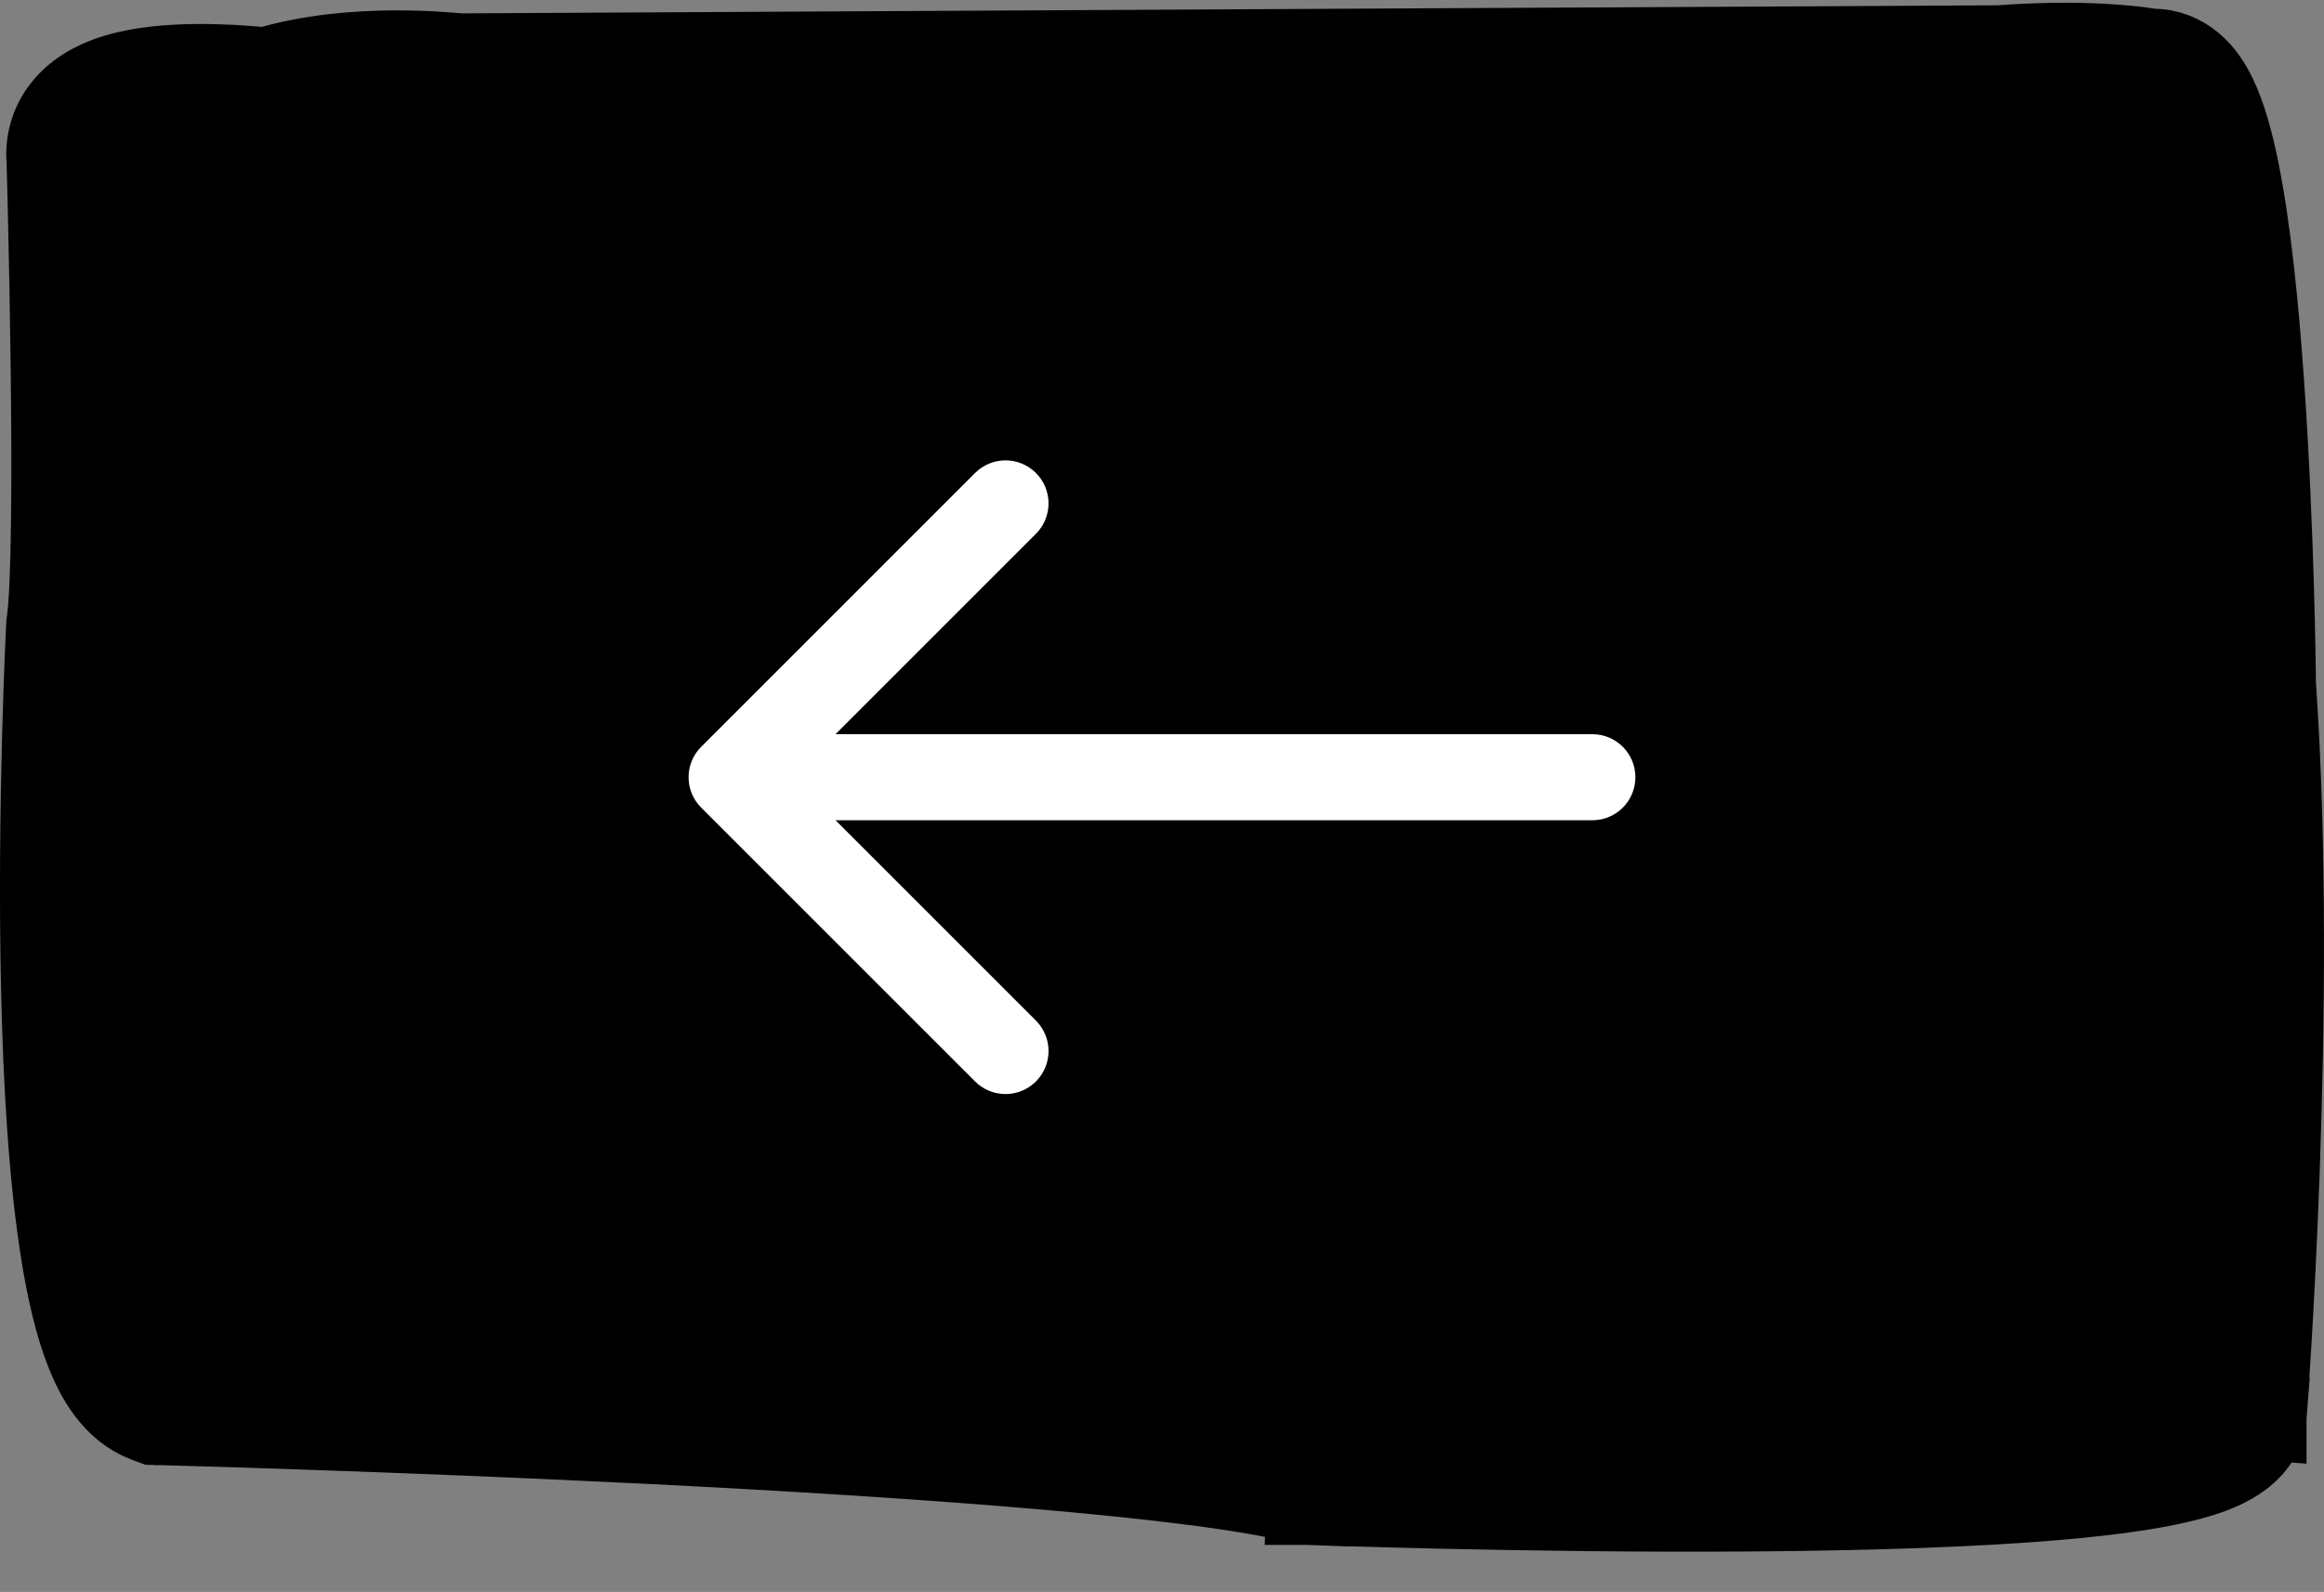
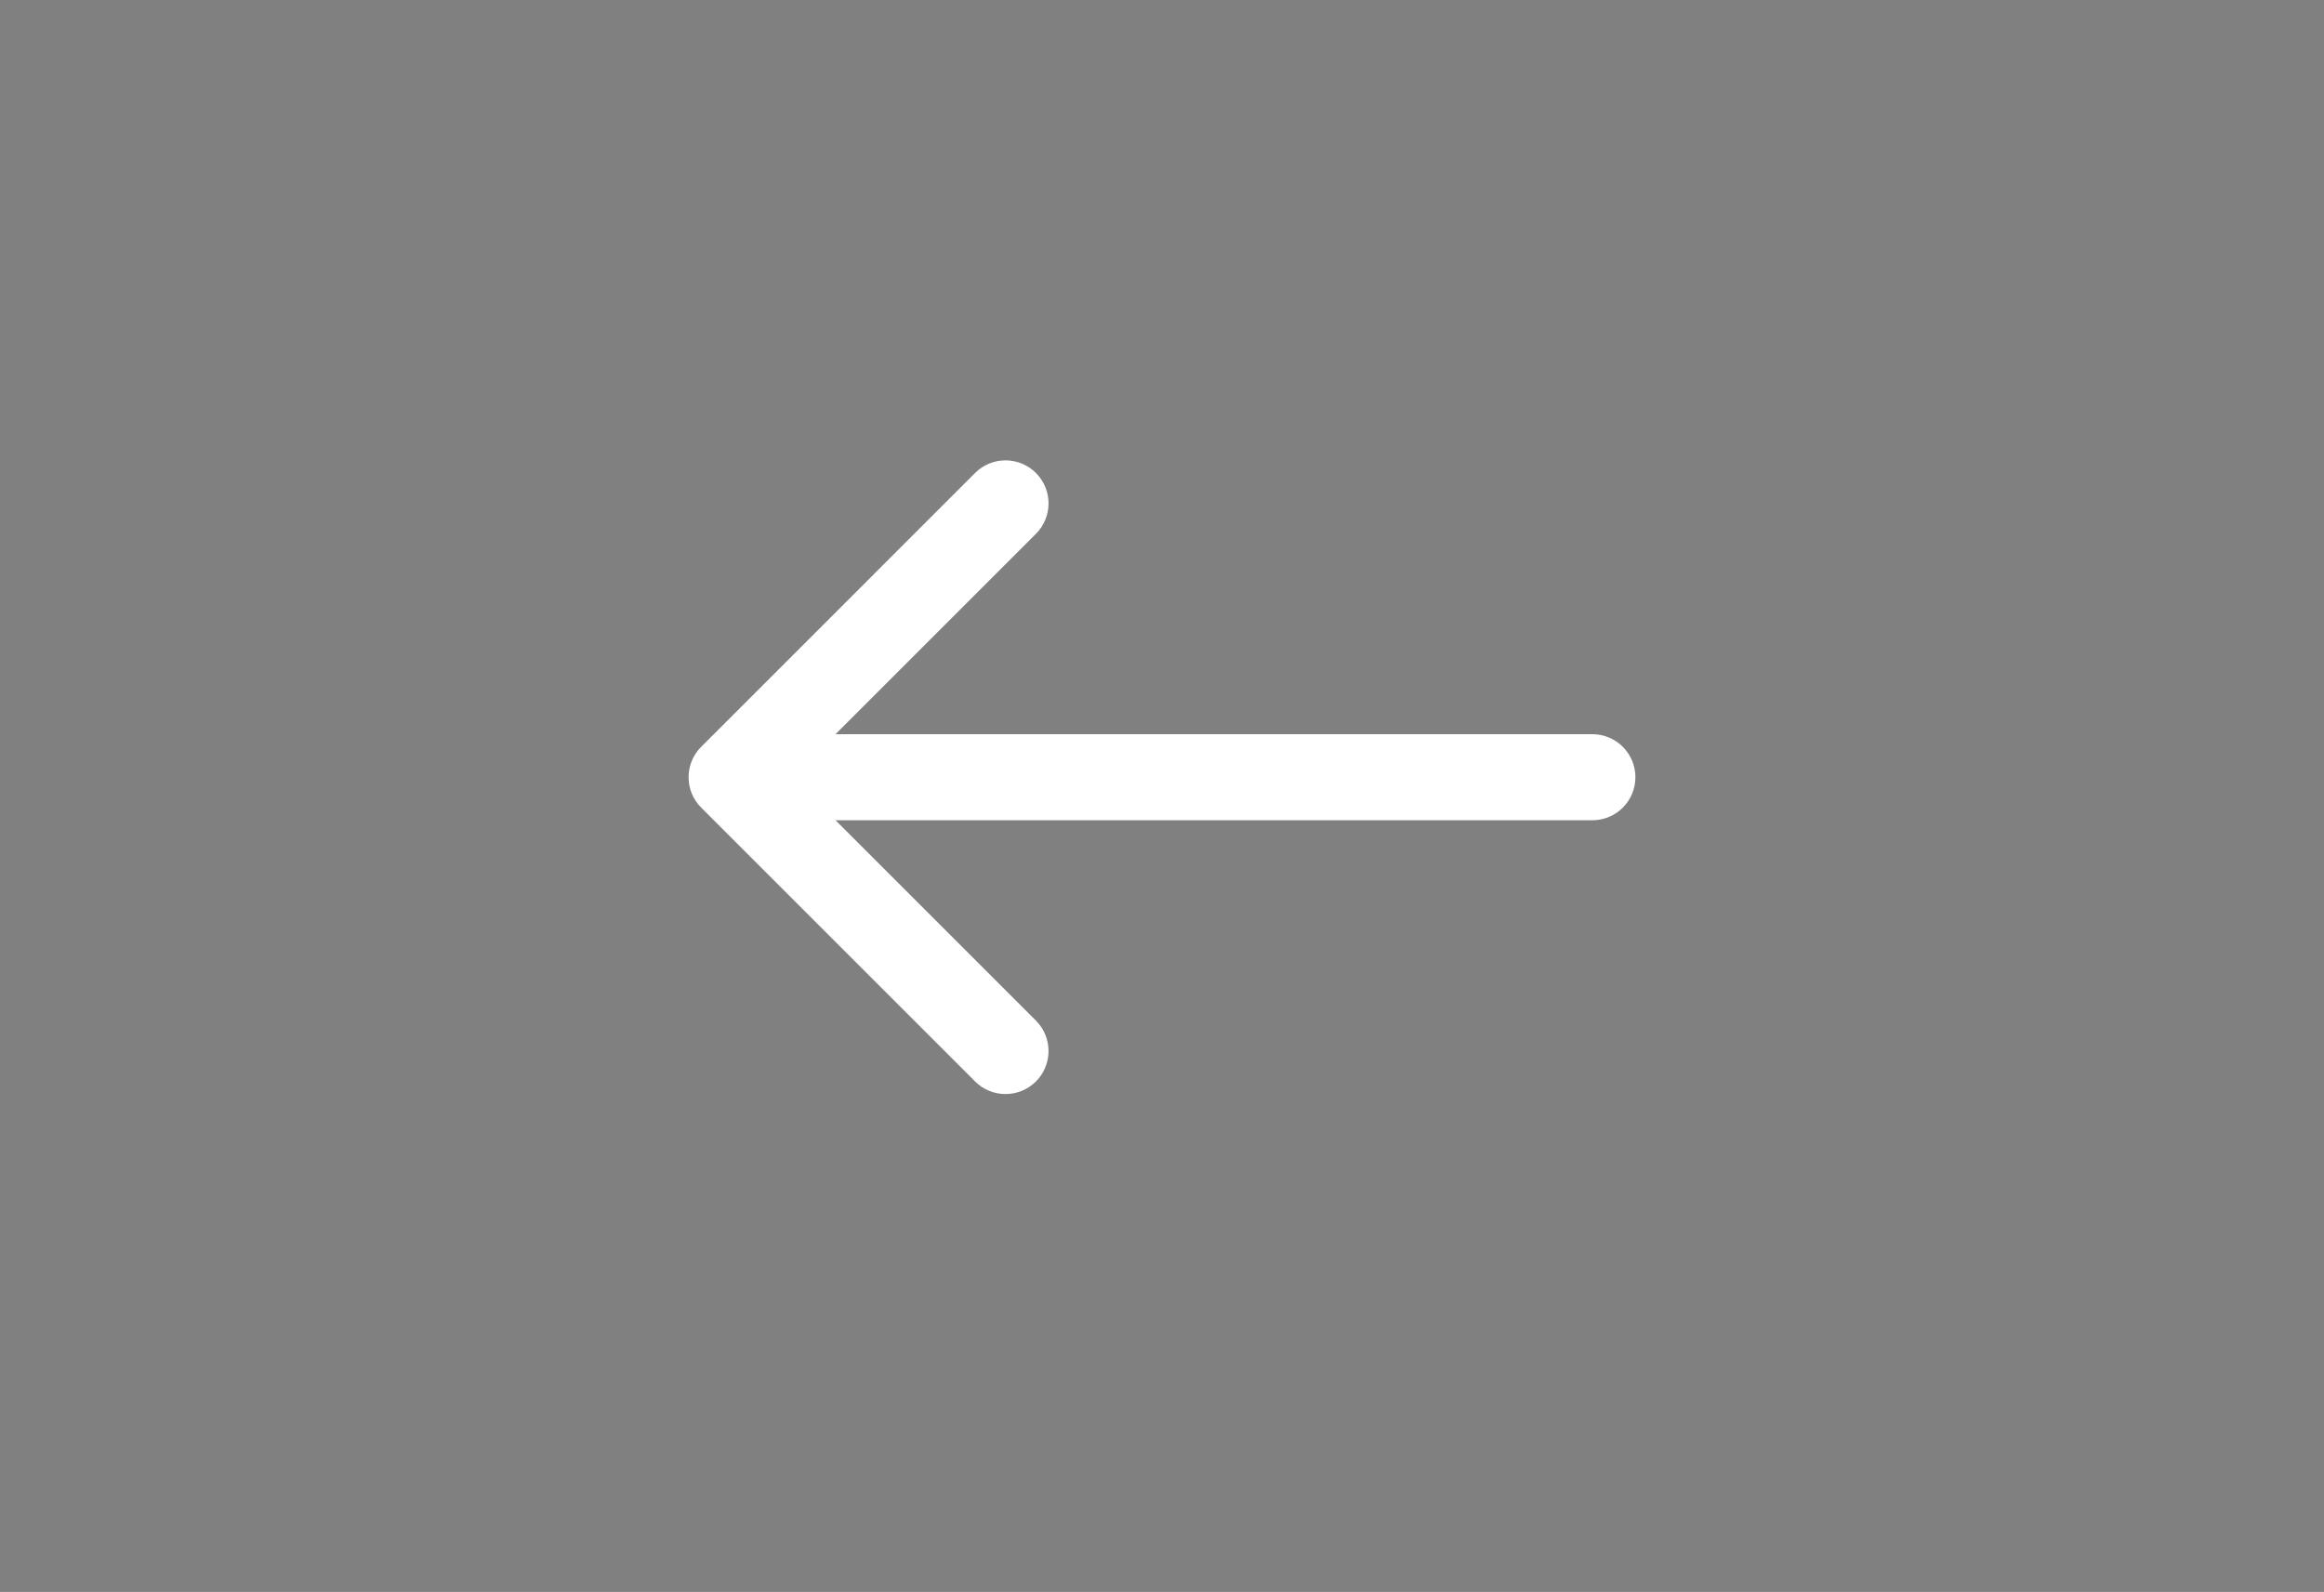
<svg xmlns="http://www.w3.org/2000/svg" width="54" height="37" viewBox="0 0 54 37" fill="none">
  <rect x="0" y="0" width="54" height="37" fill="#808080" stroke="none" />
-   <path d="M2.141 14.6C1.143 14.548 1.143 14.549 1.143 14.549L1.143 14.549L1.143 14.552L1.142 14.562L1.14 14.598L1.134 14.739C1.128 14.863 1.12 15.042 1.11 15.271C1.092 15.729 1.068 16.384 1.047 17.171C1.006 18.745 0.976 20.858 1.025 23.004C1.073 25.142 1.2 27.348 1.479 29.095C1.617 29.964 1.801 30.767 2.053 31.406C2.278 31.976 2.671 32.714 3.415 32.99L3.571 33.048L3.737 33.052L3.763 32.053C3.737 33.052 3.737 33.052 3.738 33.052L3.738 33.052L3.741 33.053L3.753 33.053L3.799 33.054L3.979 33.059C4.138 33.063 4.371 33.07 4.67 33.079C5.269 33.096 6.129 33.123 7.179 33.16C9.277 33.232 12.128 33.342 15.137 33.492C18.149 33.643 21.312 33.834 24.039 34.067C26.791 34.302 29.023 34.575 30.216 34.877L30.318 34.903L30.424 34.907L30.461 33.907C30.424 34.907 30.424 34.907 30.424 34.907L30.425 34.907L30.427 34.907L30.439 34.907L30.483 34.909L30.653 34.915C30.802 34.92 31.02 34.927 31.297 34.936C31.852 34.953 32.645 34.975 33.6 34.997C35.509 35.039 38.068 35.078 40.66 35.059C43.247 35.041 45.891 34.966 47.961 34.779C48.992 34.686 49.915 34.563 50.63 34.395C50.984 34.312 51.325 34.209 51.613 34.076C51.867 33.959 52.249 33.744 52.471 33.346L52.577 33.155L52.594 32.937L51.597 32.859C52.594 32.937 52.594 32.937 52.594 32.937L52.594 32.936L52.594 32.935L52.594 32.929L52.596 32.908L52.602 32.825C52.608 32.752 52.615 32.645 52.625 32.507C52.645 32.23 52.671 31.828 52.702 31.322C52.764 30.31 52.84 28.884 52.9 27.224C53.019 23.92 53.075 19.664 52.813 15.902L52.813 15.891L52.812 15.771C52.81 15.666 52.808 15.512 52.805 15.318C52.798 14.929 52.787 14.374 52.768 13.71C52.729 12.382 52.66 10.613 52.535 8.852C52.412 7.101 52.231 5.319 51.963 3.986C51.831 3.332 51.665 2.711 51.438 2.246C51.327 2.018 51.163 1.744 50.912 1.534C50.684 1.342 50.369 1.195 50.004 1.204C49.97 1.199 49.93 1.192 49.886 1.186C49.715 1.16 49.47 1.13 49.154 1.106C48.528 1.058 47.622 1.036 46.453 1.123L10.668 1.311C10.65 1.309 10.628 1.307 10.603 1.304C10.523 1.297 10.41 1.286 10.27 1.277C9.99 1.257 9.597 1.239 9.141 1.242C8.31 1.247 7.203 1.325 6.178 1.64C6.052 1.626 5.881 1.61 5.678 1.595C5.253 1.565 4.671 1.54 4.084 1.573C3.523 1.604 2.845 1.691 2.291 1.948C2.006 2.08 1.688 2.286 1.454 2.616C1.215 2.955 1.114 3.355 1.153 3.773L1.155 3.835L1.163 4.124C1.169 4.374 1.178 4.734 1.188 5.171C1.208 6.046 1.232 7.231 1.247 8.473C1.263 9.716 1.27 11.01 1.256 12.106C1.243 13.228 1.208 14.072 1.152 14.456L1.145 14.502L1.143 14.548L2.141 14.6Z" fill="black" stroke="black" stroke-width="2" />
  <path d="M37 17.064C37.552 17.064 38 17.512 38 18.064C38 18.616 37.552 19.064 37 19.064L37 17.064ZM16.293 18.771C15.902 18.38 15.902 17.747 16.293 17.357L22.657 10.993C23.047 10.602 23.68 10.602 24.071 10.993C24.461 11.383 24.461 12.016 24.071 12.407L18.414 18.064L24.071 23.721C24.461 24.111 24.461 24.744 24.071 25.135C23.68 25.525 23.047 25.525 22.657 25.135L16.293 18.771ZM37 19.064L17 19.064L17 17.064L37 17.064L37 19.064Z" fill="white" />
</svg>